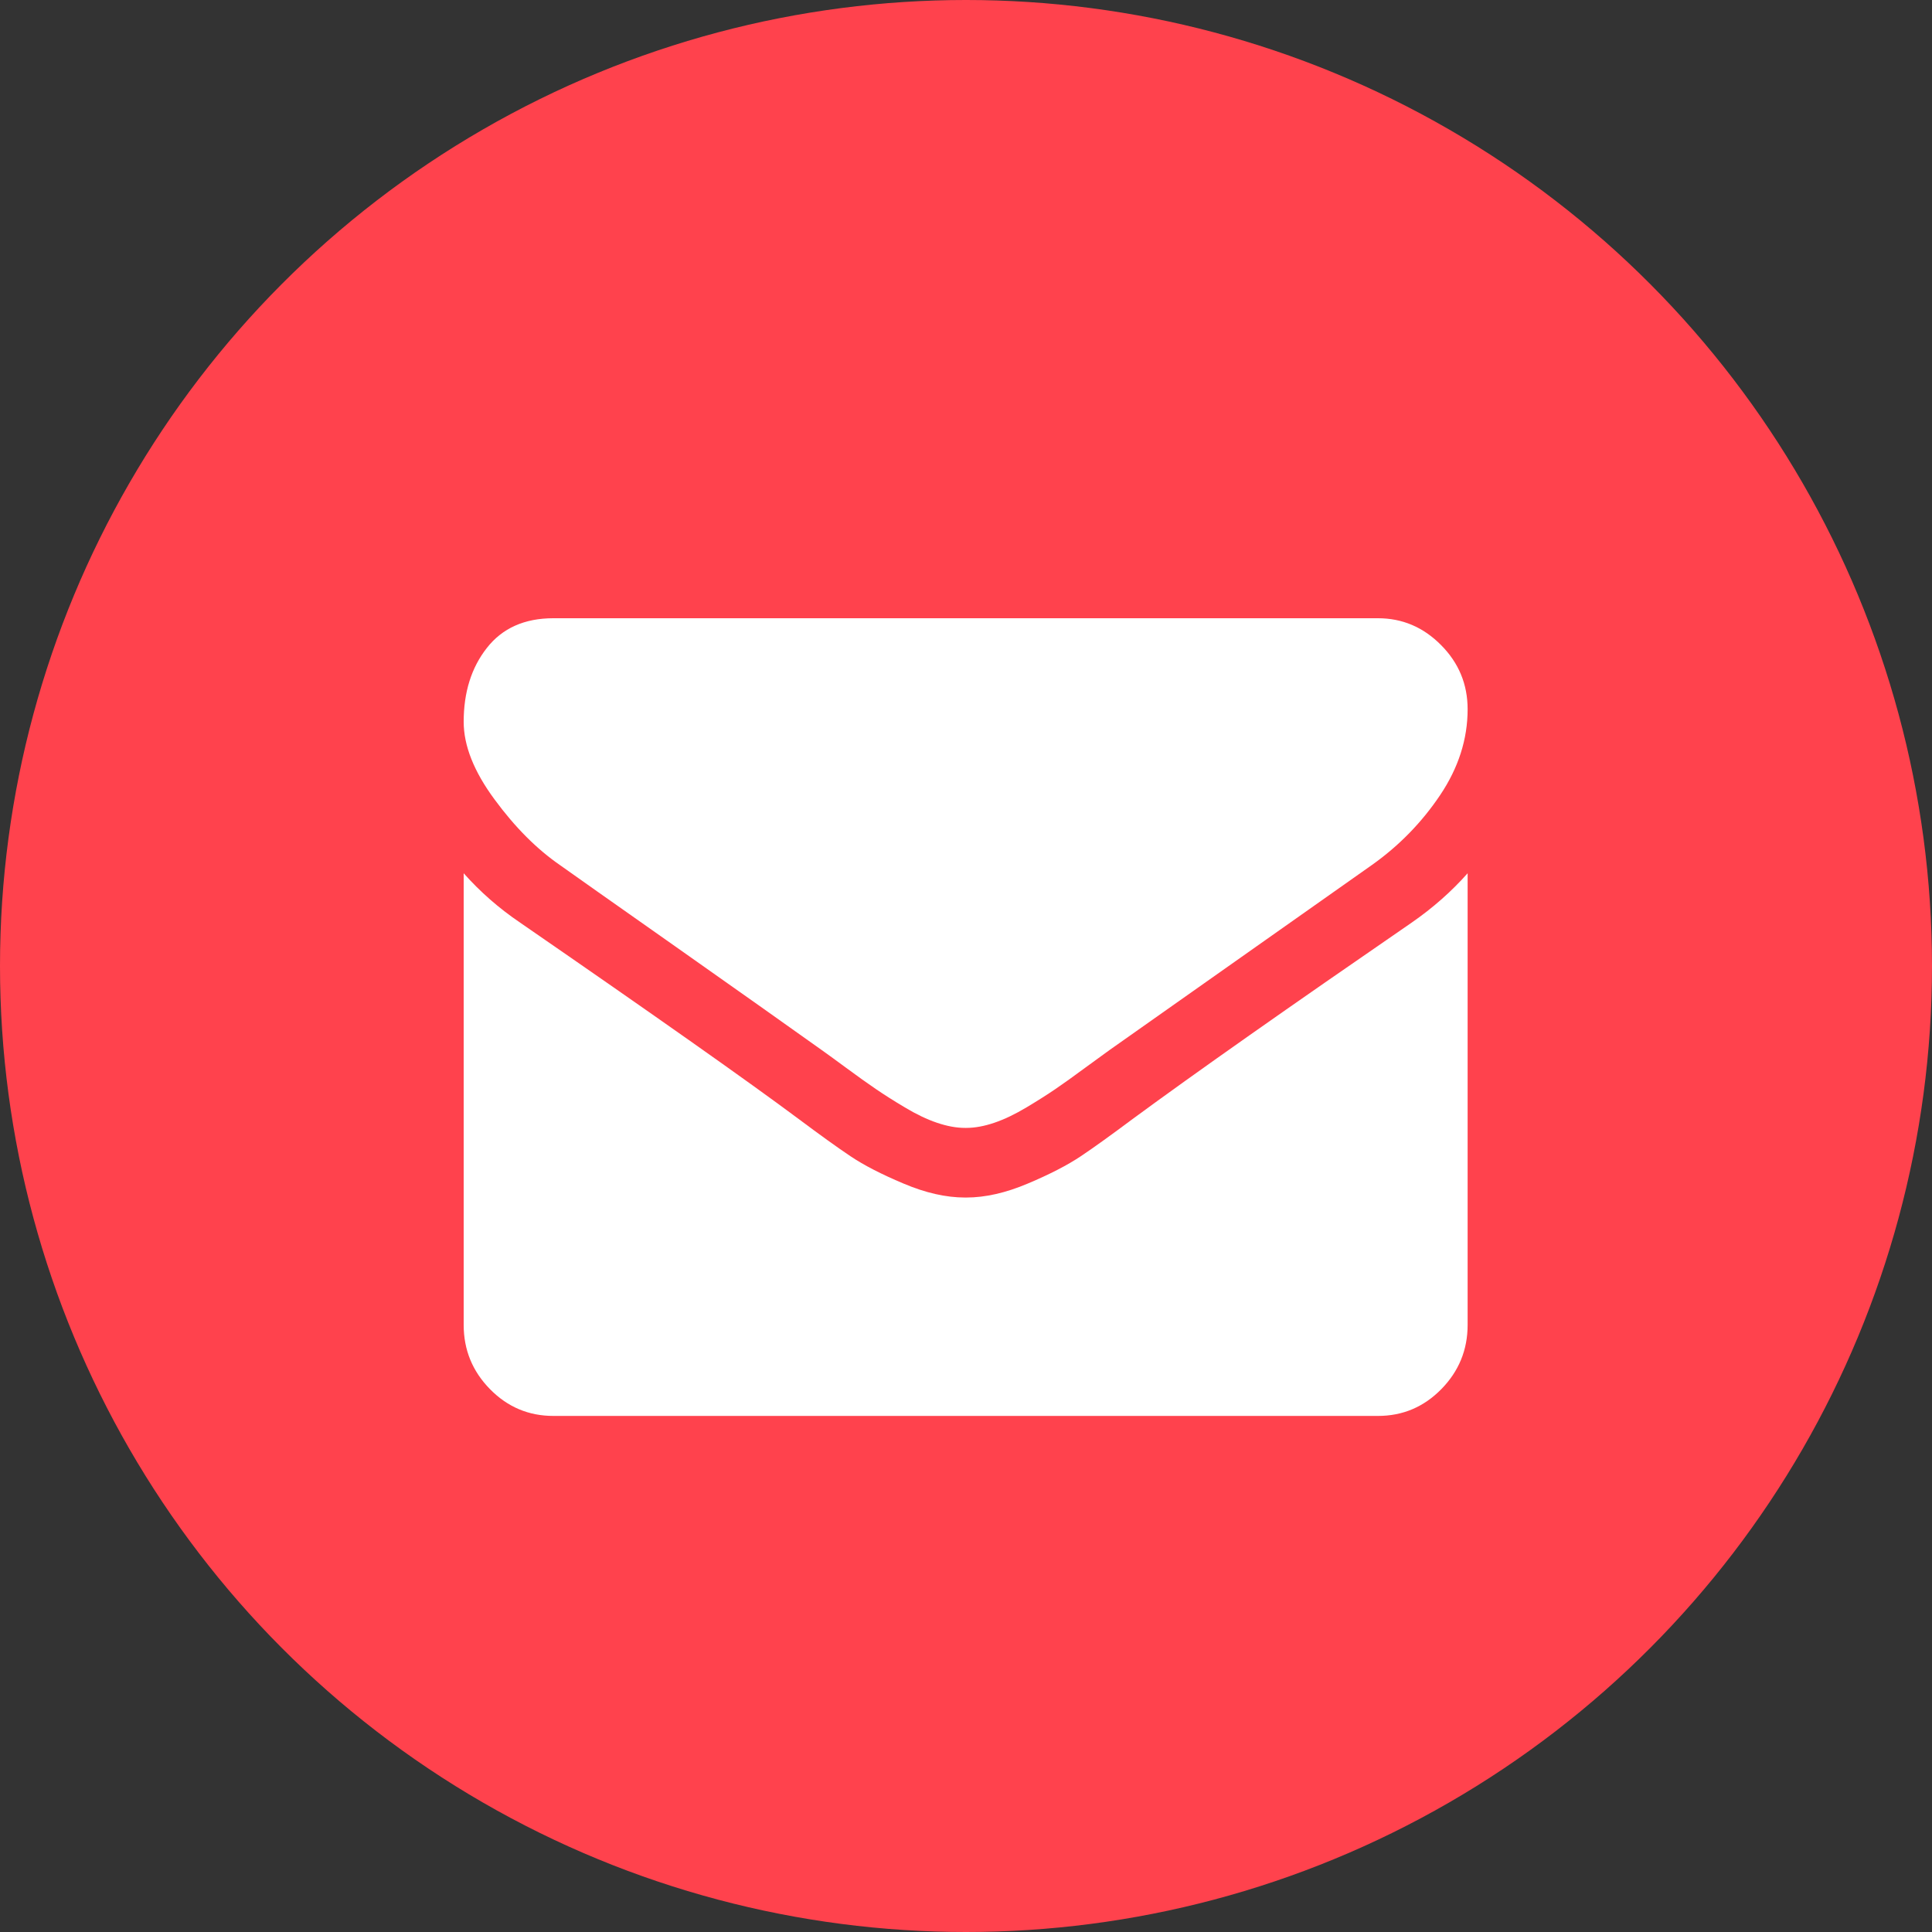
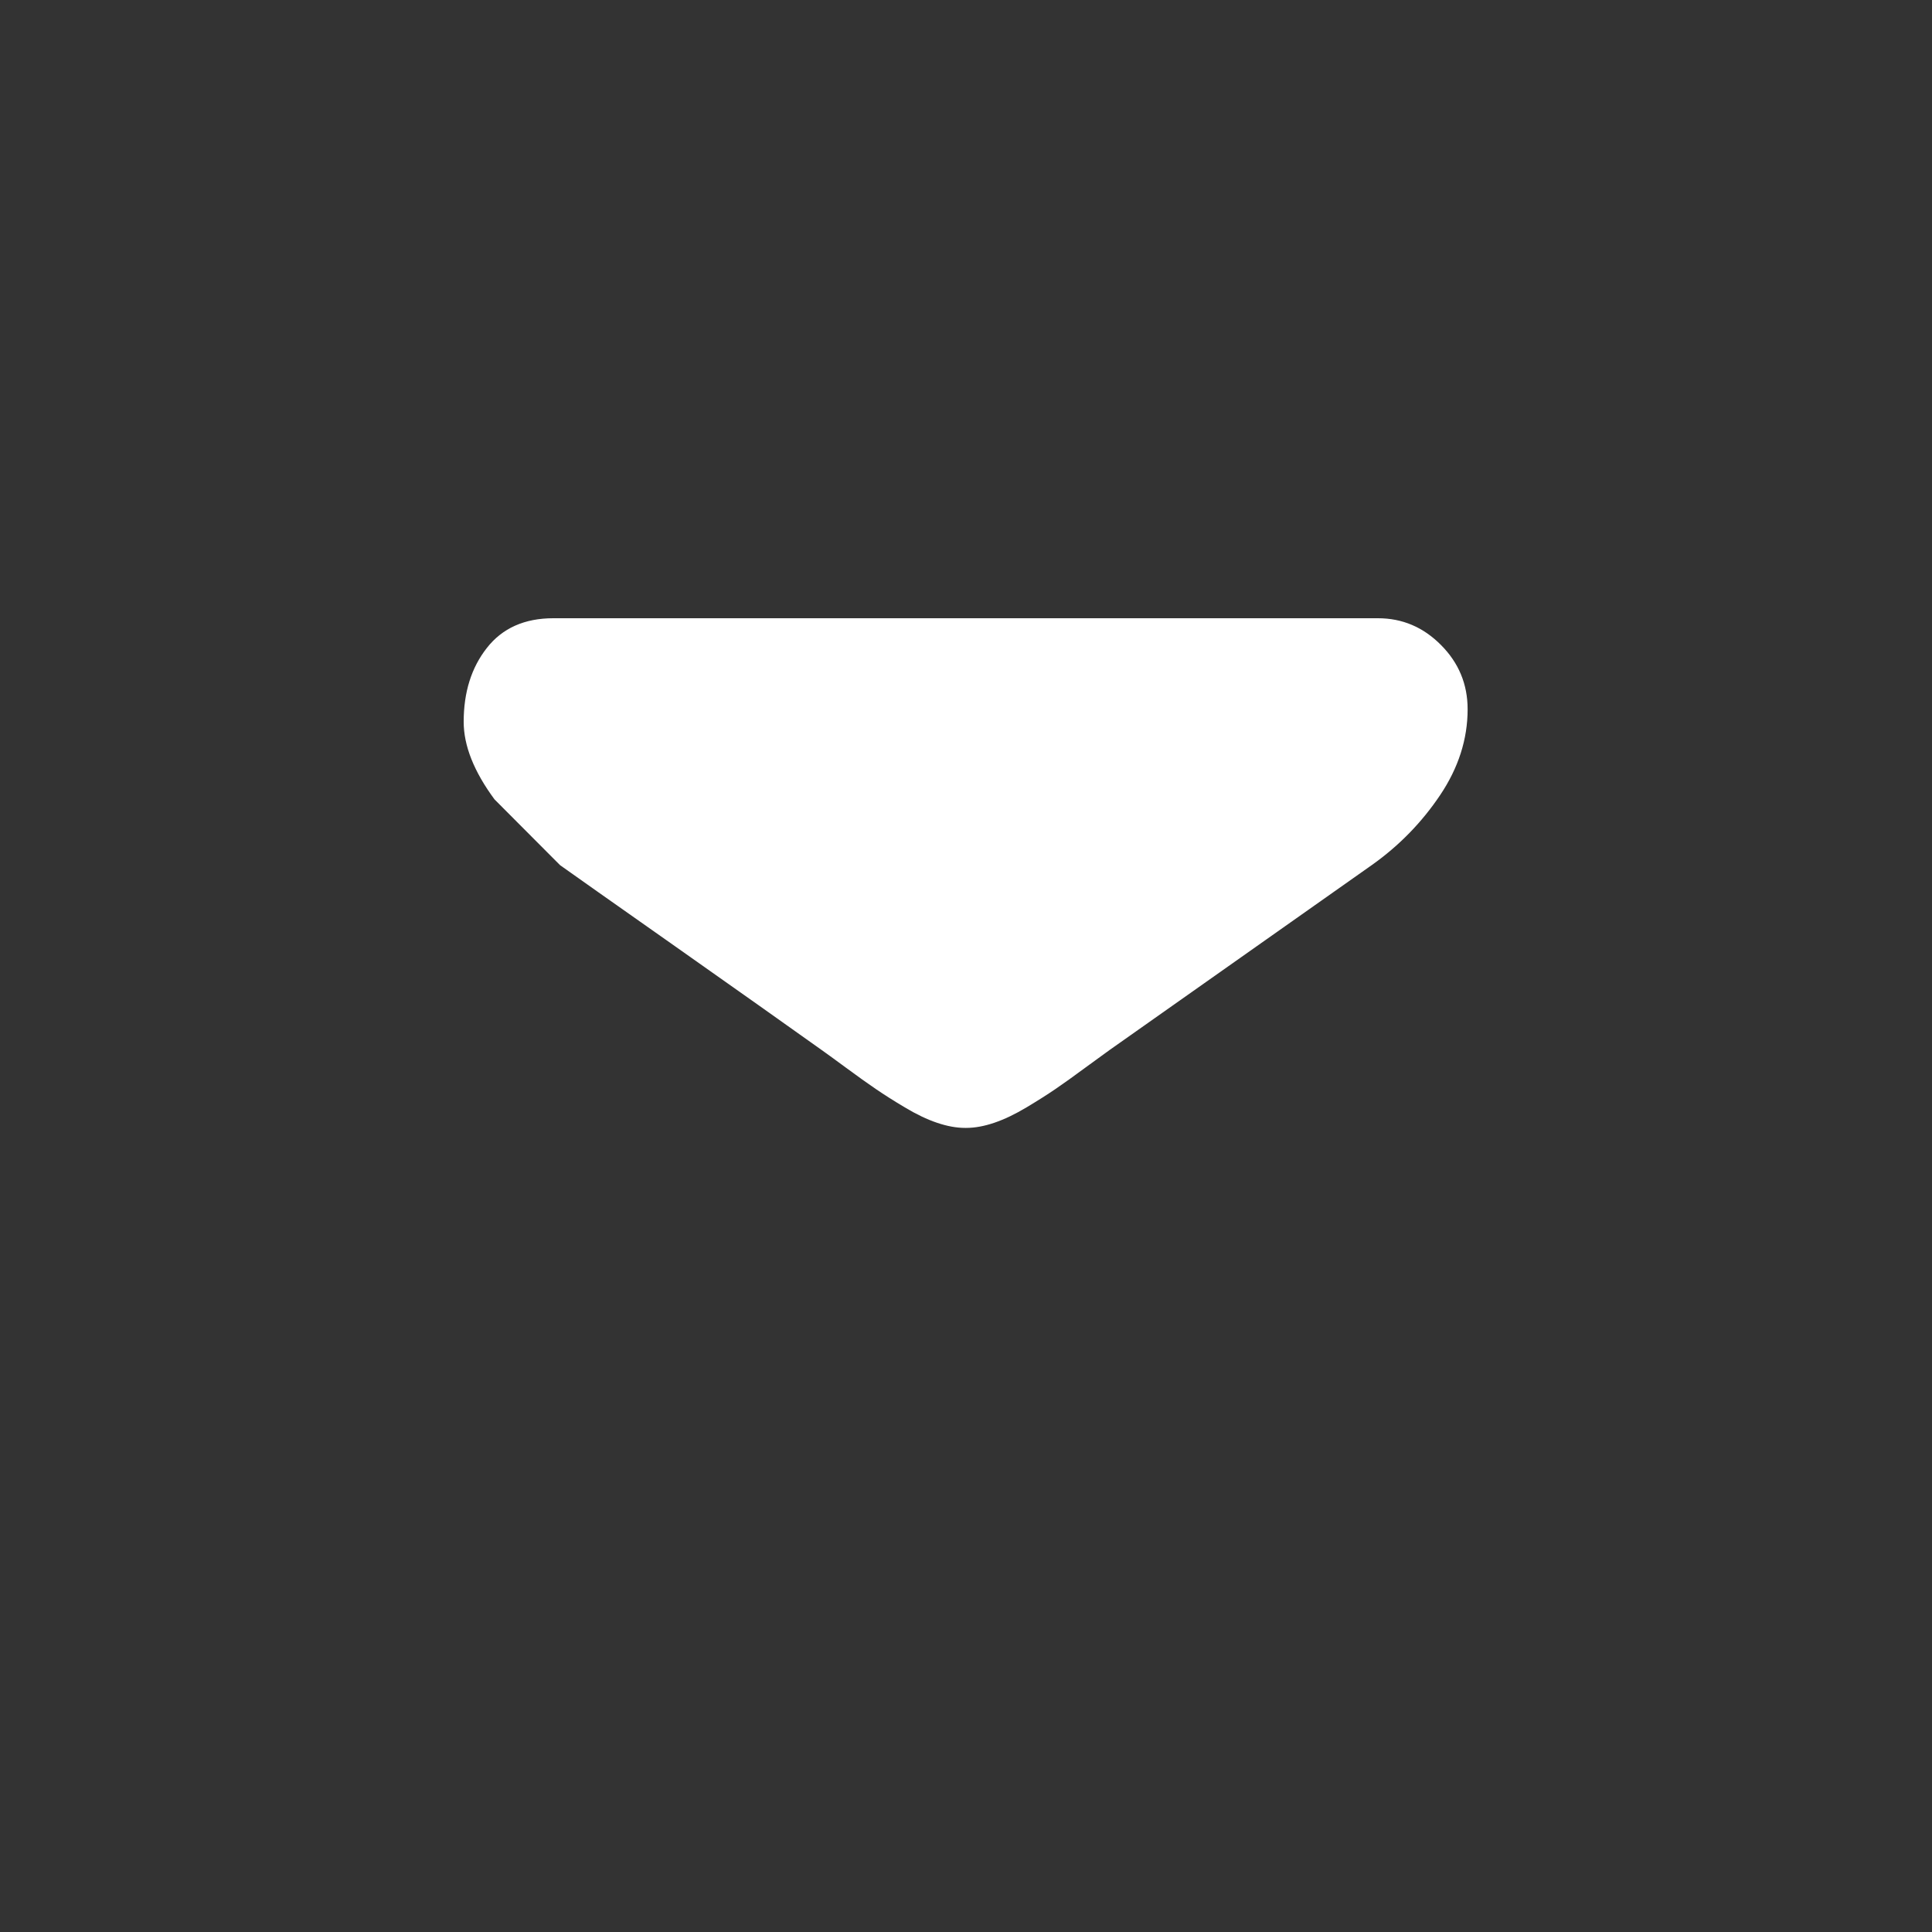
<svg xmlns="http://www.w3.org/2000/svg" width="25px" height="25px" viewBox="0 0 25 25" version="1.1">
  <rect x="0" y="0" width="25" height="25" fill="#333333" stroke="none" />
  <title>Group 2</title>
  <desc>Created with Sketch.</desc>
  <defs />
  <g id="Page-1" stroke="none" stroke-width="1" fill="none" fill-rule="evenodd">
    <g id="Trendo_main_filter-Copy" transform="translate(-92, -464)" fill-rule="nonzero">
      <g id="Group-2" transform="translate(92, 464)">
-         <circle id="Oval-Copy-2" fill="#FF424D" cx="12.5" cy="12.5" r="12.5" />
        <g id="Group" transform="translate(6, 8)" fill="#FFFFFF">
-           <path d="M1.247,3.195 C1.411,3.312 1.907,3.662 2.733,4.243 C3.559,4.825 4.192,5.273 4.632,5.587 C4.681,5.621 4.783,5.696 4.94,5.811 C5.097,5.927 5.228,6.02 5.332,6.091 C5.436,6.162 5.561,6.242 5.709,6.33 C5.856,6.418 5.995,6.485 6.126,6.529 C6.256,6.573 6.377,6.595 6.488,6.595 L6.495,6.595 L6.503,6.595 C6.614,6.595 6.735,6.573 6.865,6.529 C6.995,6.485 7.135,6.418 7.282,6.33 C7.429,6.242 7.555,6.162 7.659,6.091 C7.763,6.02 7.893,5.927 8.05,5.811 C8.207,5.696 8.31,5.621 8.358,5.587 C8.803,5.273 9.934,4.475 11.751,3.194 C12.104,2.944 12.398,2.642 12.635,2.289 C12.872,1.936 12.991,1.565 12.991,1.178 C12.991,0.854 12.876,0.577 12.646,0.346 C12.417,0.115 12.145,0 11.831,0 L1.16,0 C0.788,0 0.501,0.128 0.301,0.383 C0.1,0.638 0,0.957 0,1.34 C0,1.649 0.133,1.984 0.399,2.344 C0.664,2.705 0.947,2.988 1.247,3.195 Z" id="Shape" />
-           <path d="M12.265,3.94 C10.681,5.03 9.477,5.876 8.656,6.48 C8.38,6.686 8.157,6.847 7.985,6.962 C7.813,7.077 7.585,7.195 7.3,7.315 C7.015,7.436 6.749,7.496 6.503,7.496 L6.495,7.496 L6.488,7.496 C6.242,7.496 5.976,7.436 5.691,7.315 C5.406,7.195 5.177,7.077 5.006,6.962 C4.834,6.847 4.611,6.686 4.335,6.48 C3.683,5.994 2.482,5.147 0.732,3.94 C0.457,3.754 0.213,3.54 0,3.3 L0,9.144 C0,9.468 0.114,9.745 0.341,9.976 C0.568,10.207 0.841,10.322 1.16,10.322 L11.831,10.322 C12.15,10.322 12.423,10.207 12.65,9.976 C12.877,9.745 12.991,9.468 12.991,9.144 L12.991,3.3 C12.783,3.535 12.541,3.749 12.265,3.94 Z" id="Shape" />
+           <path d="M1.247,3.195 C1.411,3.312 1.907,3.662 2.733,4.243 C3.559,4.825 4.192,5.273 4.632,5.587 C4.681,5.621 4.783,5.696 4.94,5.811 C5.097,5.927 5.228,6.02 5.332,6.091 C5.436,6.162 5.561,6.242 5.709,6.33 C5.856,6.418 5.995,6.485 6.126,6.529 C6.256,6.573 6.377,6.595 6.488,6.595 L6.495,6.595 L6.503,6.595 C6.614,6.595 6.735,6.573 6.865,6.529 C6.995,6.485 7.135,6.418 7.282,6.33 C7.429,6.242 7.555,6.162 7.659,6.091 C7.763,6.02 7.893,5.927 8.05,5.811 C8.207,5.696 8.31,5.621 8.358,5.587 C8.803,5.273 9.934,4.475 11.751,3.194 C12.104,2.944 12.398,2.642 12.635,2.289 C12.872,1.936 12.991,1.565 12.991,1.178 C12.991,0.854 12.876,0.577 12.646,0.346 C12.417,0.115 12.145,0 11.831,0 L1.16,0 C0.788,0 0.501,0.128 0.301,0.383 C0.1,0.638 0,0.957 0,1.34 C0,1.649 0.133,1.984 0.399,2.344 Z" id="Shape" />
        </g>
      </g>
    </g>
  </g>
</svg>